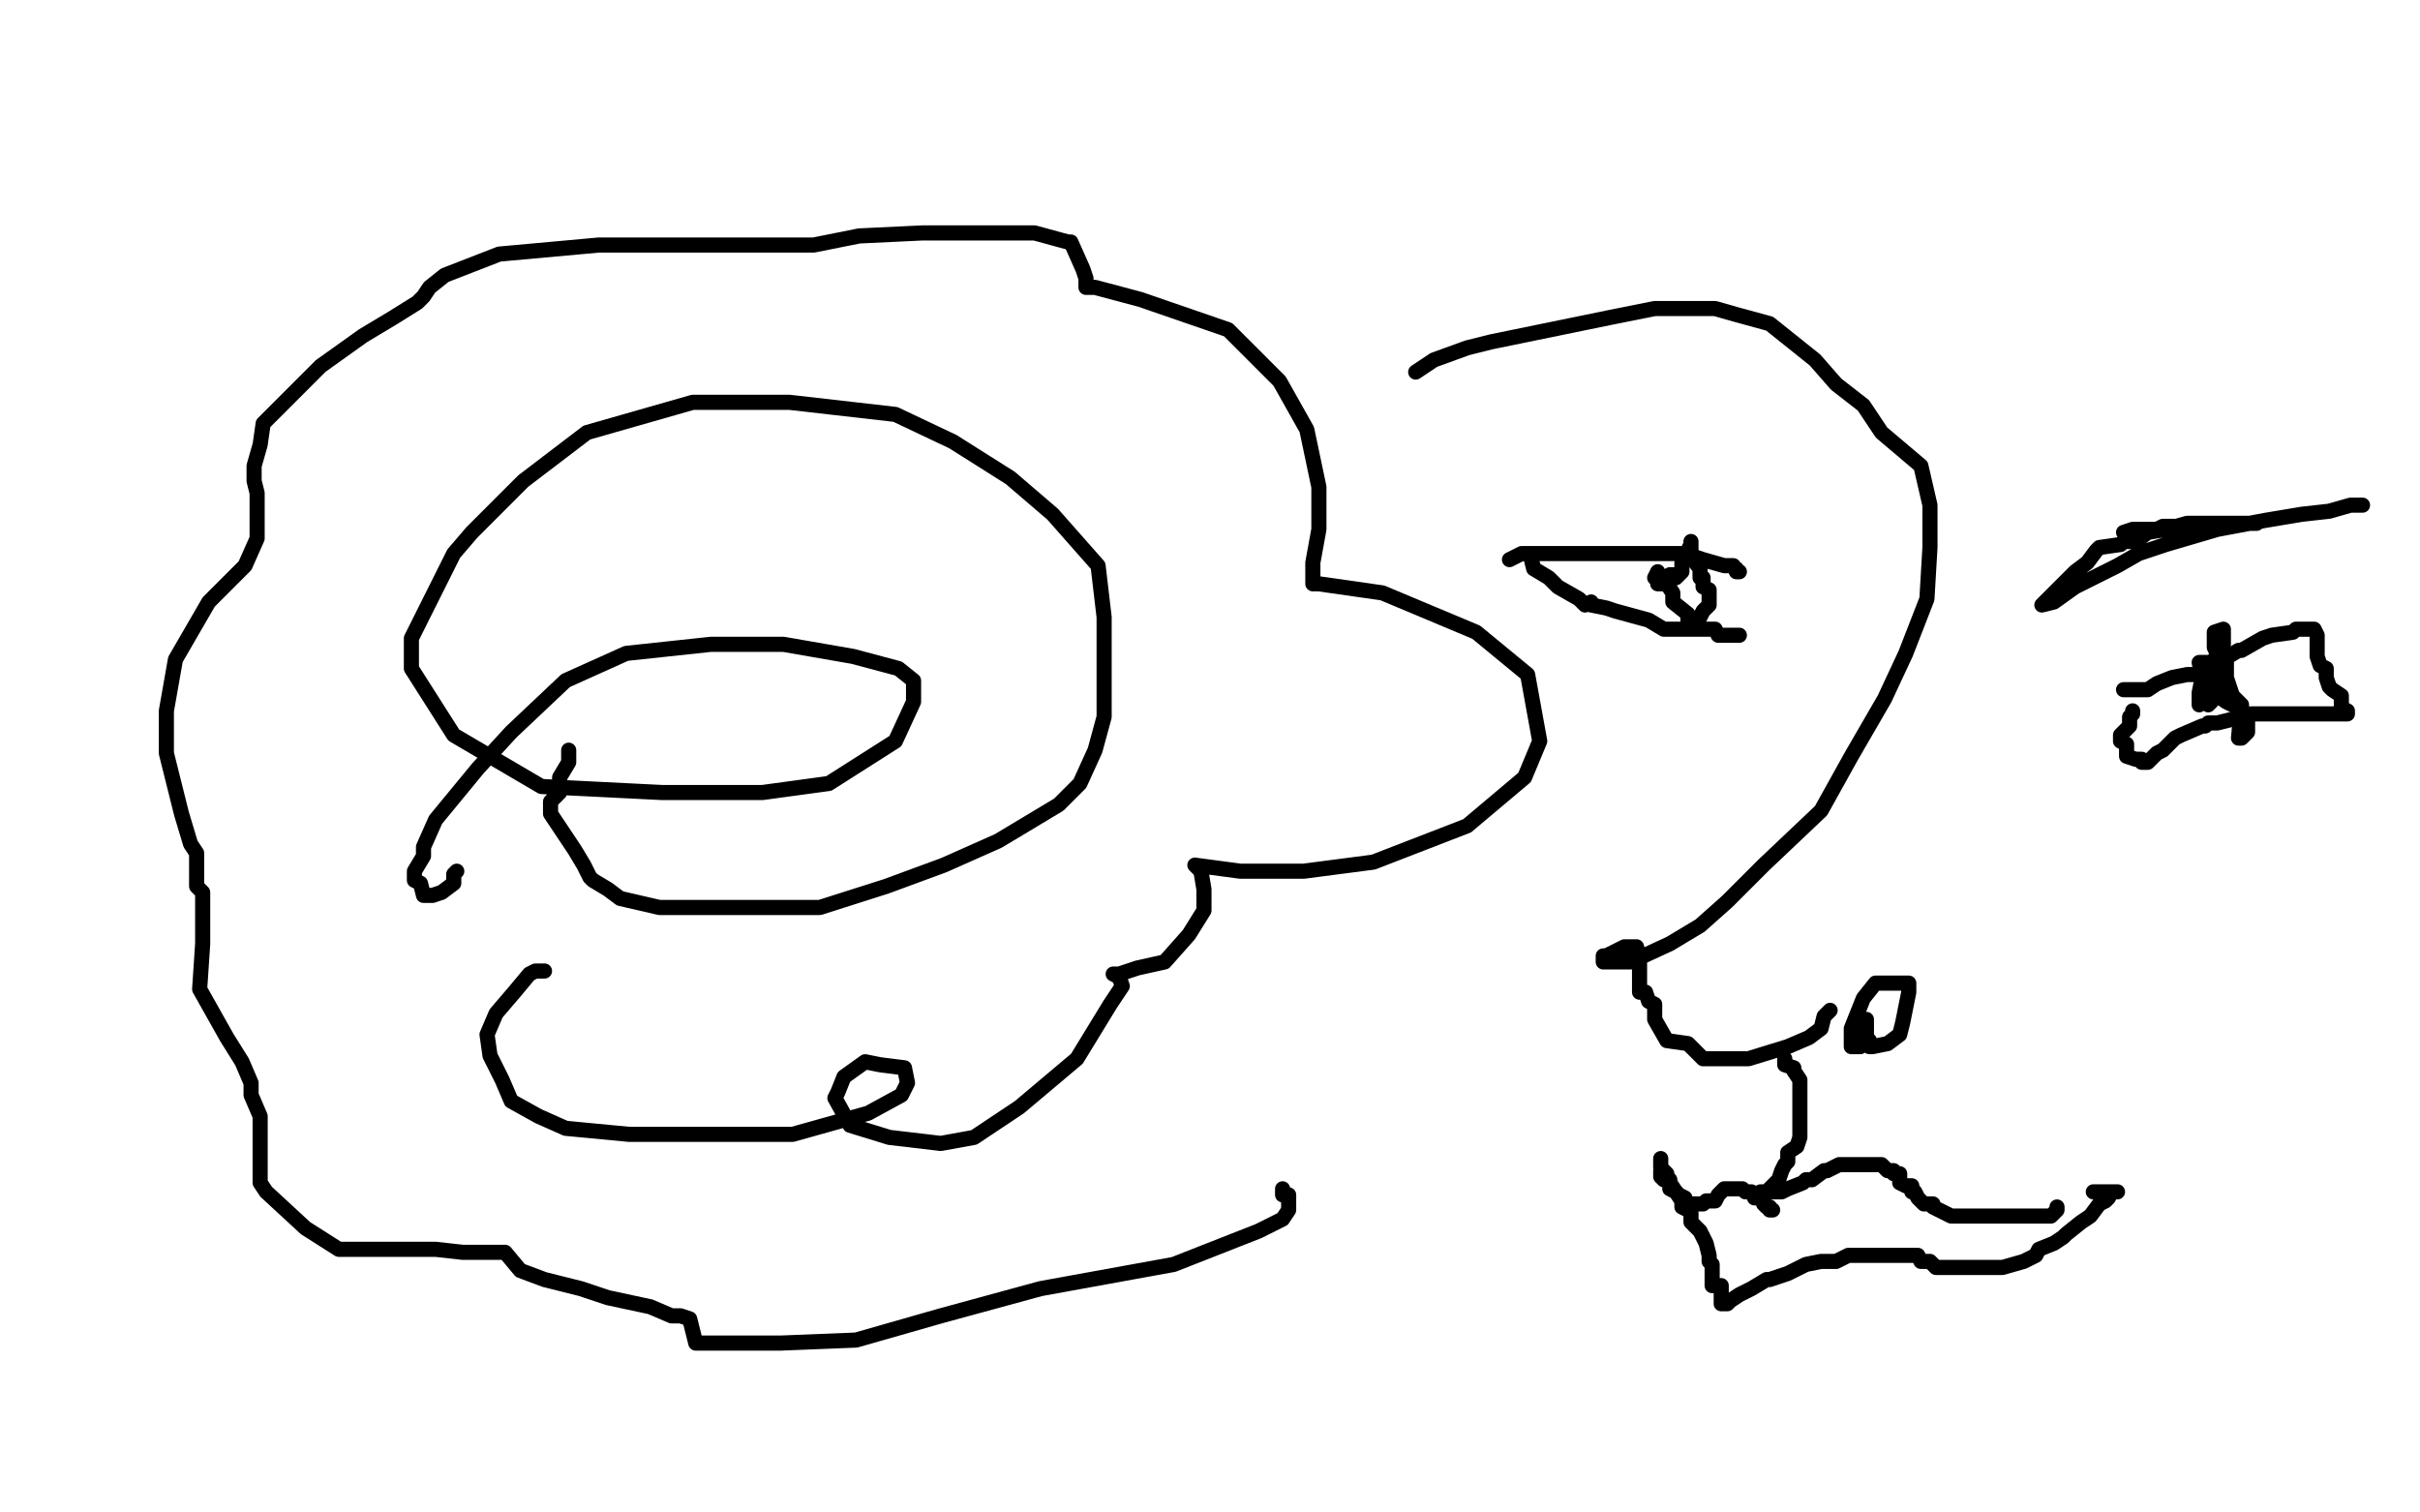
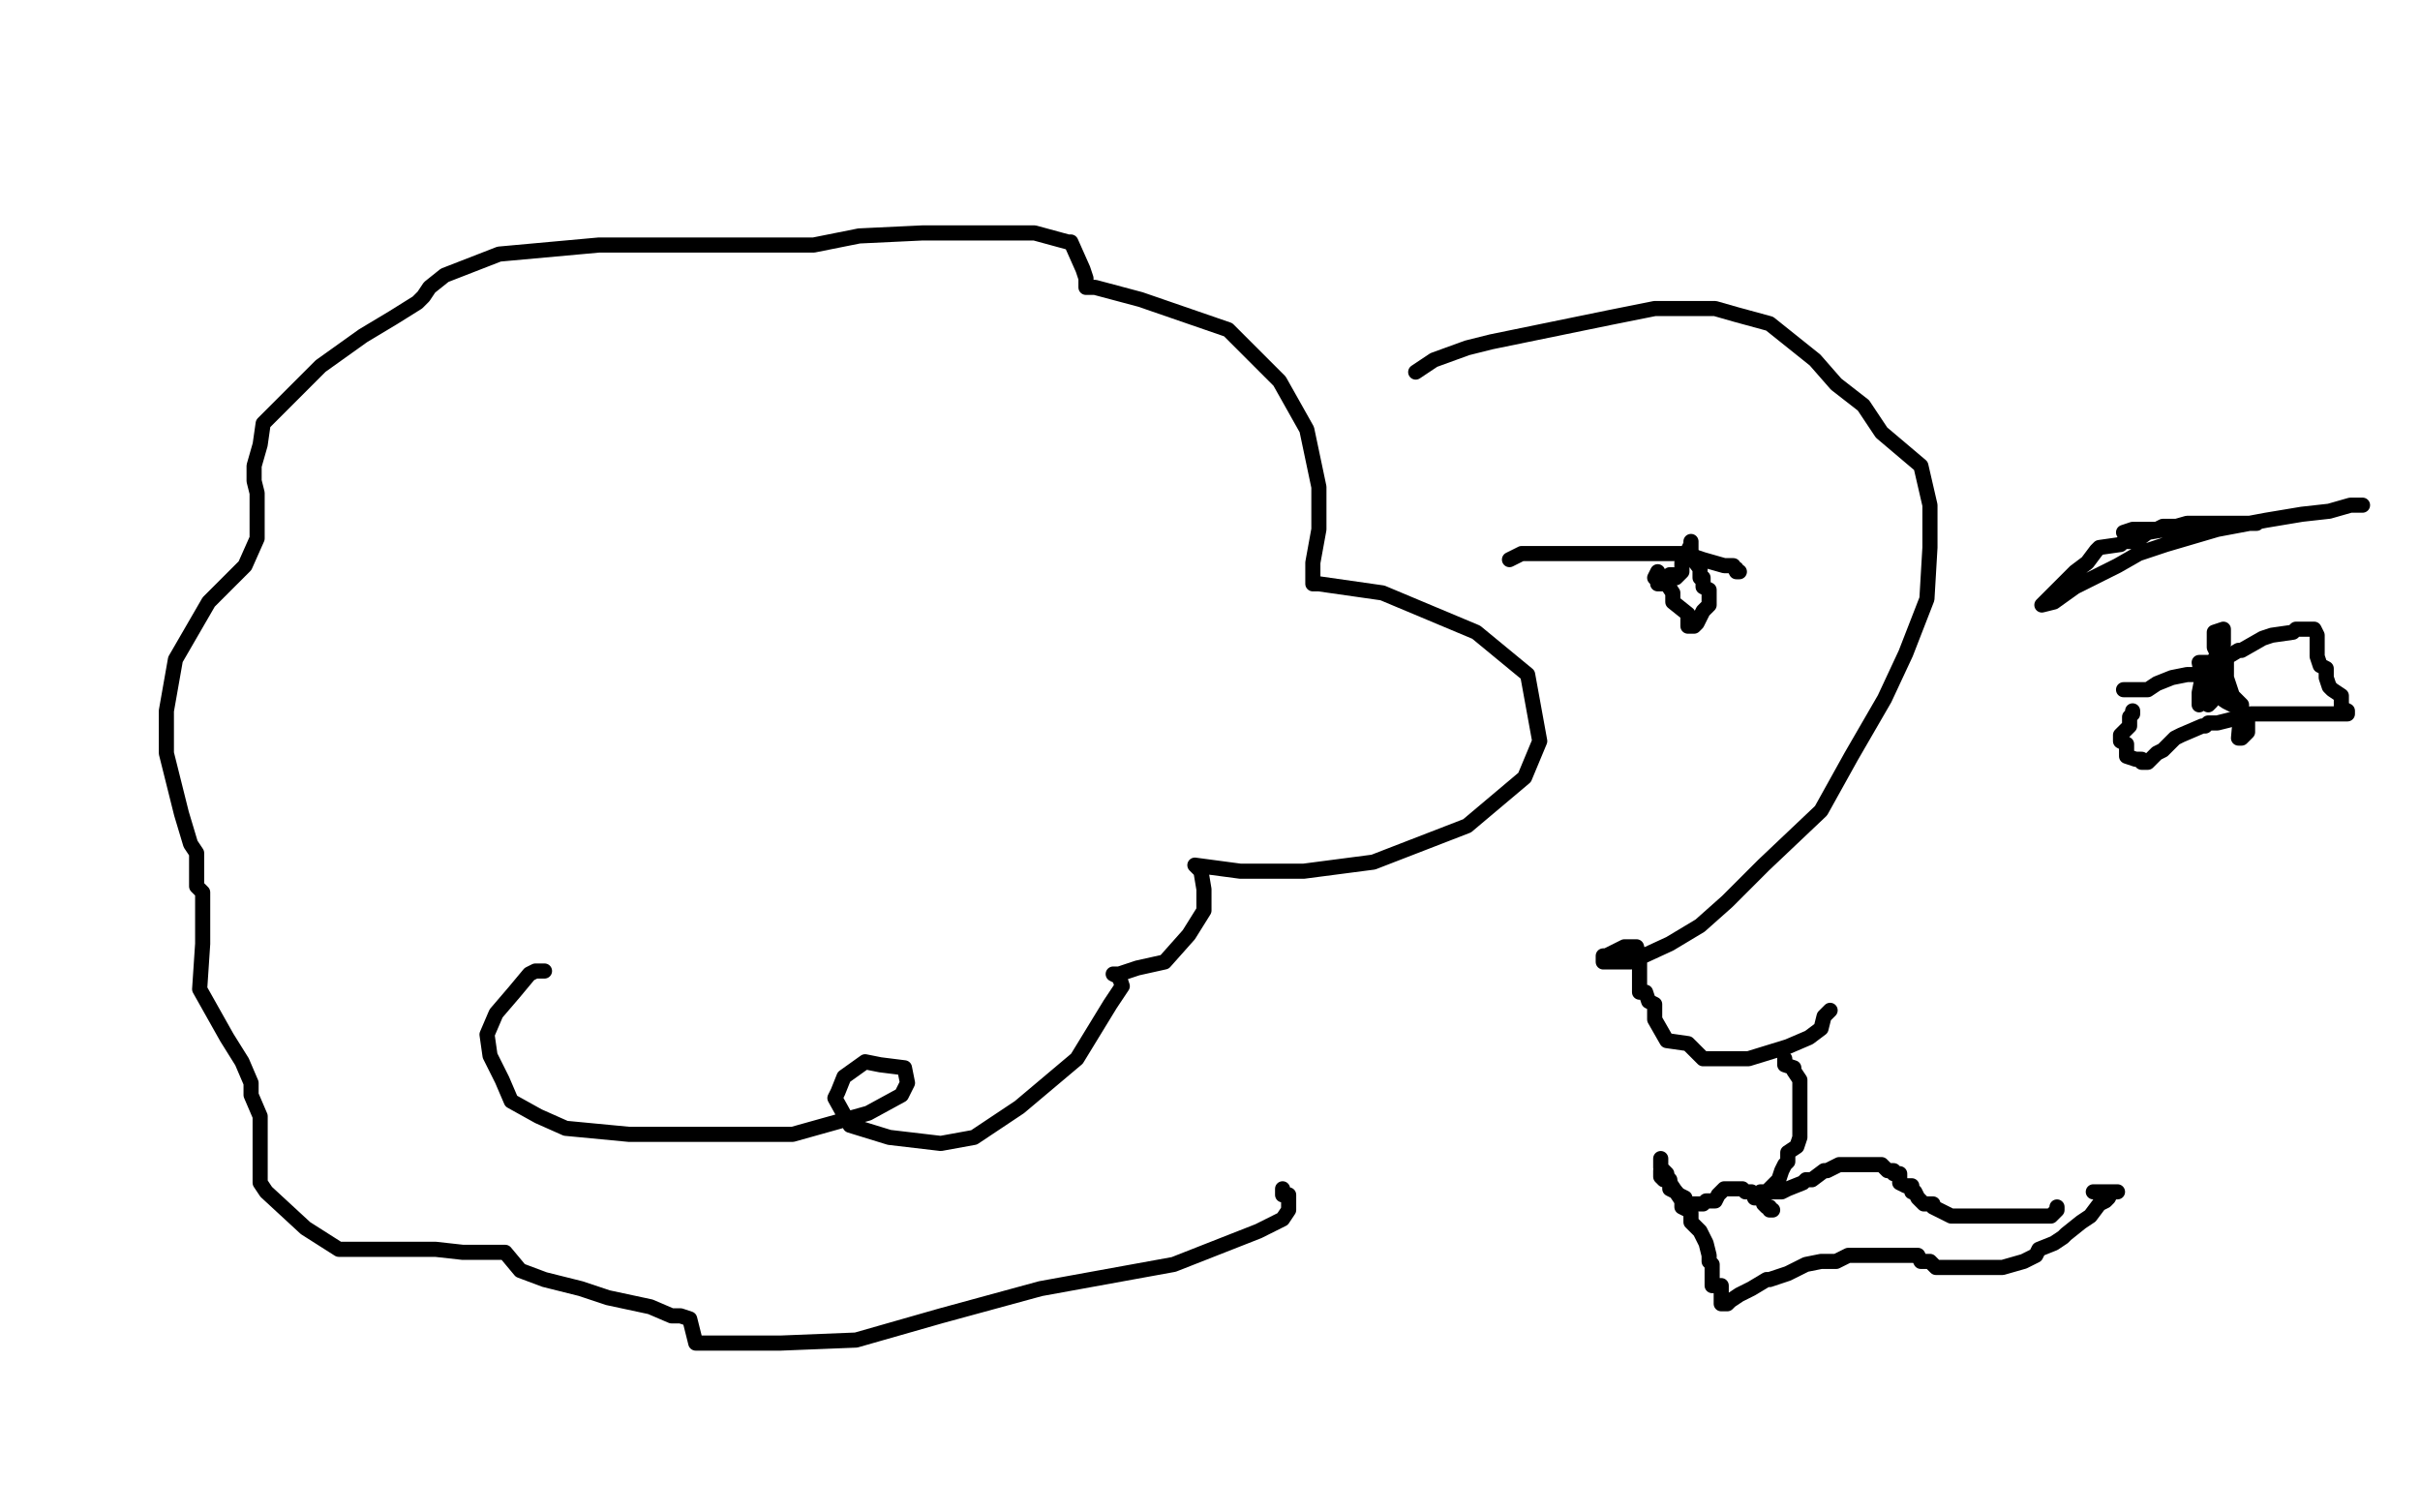
<svg xmlns="http://www.w3.org/2000/svg" width="800" height="500" version="1.1" style="stroke-antialiasing: false">
  <desc>This SVG has been created on https://colorillo.com/</desc>
  <rect x="0" y="0" width="800" height="500" style="fill: rgb(255,255,255); stroke-width:0" />
-   <polyline points="188,248 188,250 188,250 188,252 188,252 185,257 185,257 185,262 185,262 182,265 182,265 182,268 182,268 182,269 182,269 190,281 193,286 195,290 196,291 201,294 205,297 218,300 232,300 249,300 271,300 293,293 312,286 330,278 350,266 357,259 362,248 365,237 365,221 365,204 363,187 348,170 334,158 315,146 296,137 261,133 229,133 194,143 173,159 156,176 150,183 141,201 136,211 136,221 150,243 179,260 219,262 252,262 274,259 296,245 302,232 302,225 297,221 282,217 259,213 235,213 207,216 187,225 169,242 158,254 144,271 140,280 140,283 137,288 137,291 139,292 140,296 141,296 143,296 146,295 150,292 150,289 151,288" style="fill: none; stroke: #000000; stroke-width: 5; stroke-linejoin: round; stroke-linecap: round; stroke-antialiasing: false; stroke-antialias: 0; opacity: 1.0" />
  <polyline points="180,321 177,321 177,321 175,322 175,322 170,328 170,328 164,335 164,335 161,342 161,342 162,349 162,349 166,357 169,364 178,369 187,373 208,375 238,375 262,375 287,368 298,362 300,358 299,353 291,352 286,351 279,356 277,361 276,363 281,372 294,376 311,378 322,376 337,366 356,350 367,332 371,326 370,323 368,322 370,322 376,320 385,318 393,309 398,301 398,294 397,288 396,287 395,286 410,288 431,288 454,285 485,273 504,257 509,245 505,223 488,209 457,196 436,193 435,193 434,193 434,192 434,191 434,186 436,175 436,161 432,142 423,126 406,109 377,99 362,95 361,95 360,95 359,95 359,94 359,92 358,89 354,80 353,80 342,77 334,77 324,77 322,77 316,77 305,77 284,78 269,81 268,81 255,81 246,81 198,81 165,84 147,91 142,95 140,98 138,100 130,105 120,111 106,121 87,140 86,147 84,154 84,159 85,163 85,166 85,170 85,178 81,187 69,199 58,218 55,235 55,249 60,269 63,279 65,282 65,286 65,293 67,295 67,304 67,312 66,327 75,343 80,351 83,358 83,362 86,369 86,372 86,379 86,384 86,391 88,394 101,406 112,413 144,413 153,414 162,414 167,414 172,420 180,423 192,426 201,429 215,432 222,435 225,435 228,436 230,444 244,444 258,444 283,443 311,435 344,426 388,418 416,407 424,403 426,400 426,398 426,395 424,395 424,393" style="fill: none; stroke: #000000; stroke-width: 5; stroke-linejoin: round; stroke-linecap: round; stroke-antialiasing: false; stroke-antialias: 0; opacity: 1.0" />
  <polyline points="468,123 474,119 474,119 485,115 485,115 493,113 493,113 532,105 532,105 547,102 547,102 554,102 554,102 560,102 560,102 567,102 574,104 585,107 590,111 600,119 607,127 616,134 622,143 635,154 638,167 638,181 637,198 630,216 623,231 612,250 602,268 583,286 571,298 562,306 552,312 539,318 534,318 530,318 530,316 531,316 537,313 538,313 540,313 541,313 542,317 542,318 542,320 542,322 542,324 542,326 542,328 544,328 545,331 547,332 547,337 551,344 558,345 561,348 563,350 570,350 578,350 591,346 598,343 602,340 603,336 604,335 605,334" style="fill: none; stroke: #000000; stroke-width: 5; stroke-linejoin: round; stroke-linecap: round; stroke-antialiasing: false; stroke-antialias: 0; opacity: 1.0" />
-   <polyline points="616,341 617,343 617,343 618,344 618,344 618,346 618,346 619,346 619,346 624,345 624,345 628,342 628,342 629,338 629,338 631,328 631,326 631,325 627,325 620,325 616,330 614,335 612,340 612,342 612,346 613,346 615,346 617,343 617,340 617,337" style="fill: none; stroke: #000000; stroke-width: 5; stroke-linejoin: round; stroke-linecap: round; stroke-antialiasing: false; stroke-antialias: 0; opacity: 1.0" />
  <polyline points="499,185 503,183 503,183 505,183 505,183 512,183 512,183 521,183 521,183 527,183 527,183 538,183 538,183 546,183 546,183 550,183 553,183 557,183 563,185 570,187 573,187 574,189 575,189 574,189 574,188" style="fill: none; stroke: #000000; stroke-width: 5; stroke-linejoin: round; stroke-linecap: round; stroke-antialiasing: false; stroke-antialias: 0; opacity: 1.0" />
-   <polyline points="506,184 507,188 507,188 512,191 512,191 515,194 515,194 522,198 522,198 524,200 524,200 526,199 526,199 526,200 526,200 531,201 534,202 545,205 550,208 559,208 563,208 564,208 567,208 568,210 573,210 575,210 574,210" style="fill: none; stroke: #000000; stroke-width: 5; stroke-linejoin: round; stroke-linecap: round; stroke-antialiasing: false; stroke-antialias: 0; opacity: 1.0" />
  <polyline points="552,190 553,190 553,190 553,191 553,191 554,191 554,191 556,189 556,189 556,186 556,186 559,180 559,179 559,181 559,184 562,188 562,189 562,191 563,191 563,194 565,195 565,196 565,197 565,200 564,201 563,202 561,206 560,207 558,207 558,205 558,203 553,199 553,196 551,193 548,193 548,192 547,191 548,189" style="fill: none; stroke: #000000; stroke-width: 5; stroke-linejoin: round; stroke-linecap: round; stroke-antialiasing: false; stroke-antialias: 0; opacity: 1.0" />
  <polyline points="702,176 705,175 705,175 710,175 710,175 711,175 711,175 712,175 712,175 713,175 713,175 715,174 715,174 719,174 719,174 724,174 730,174 735,174 737,173 739,173 740,173 742,173 743,173 744,173 745,173 746,173 743,173 741,173 735,173 732,173 730,173 726,173 723,173 716,175 710,176 706,179 702,179 701,180 694,181 693,182 690,186 686,189 682,193 678,197 676,199 675,200 679,199 686,194 694,190 700,187 707,183 716,180 733,175 749,172 761,170 770,169 777,167 779,167 780,167 781,167" style="fill: none; stroke: #000000; stroke-width: 5; stroke-linejoin: round; stroke-linecap: round; stroke-antialiasing: false; stroke-antialias: 0; opacity: 1.0" />
  <polyline points="702,228 706,228 706,228 710,228 710,228 713,226 713,226 718,224 718,224 723,223 723,223 727,223 727,223 732,221 732,221 733,220 734,219 735,219 735,218 740,215 741,215 748,211 751,210 758,209 759,208 760,208 761,208 763,208 764,208 765,208 766,210 766,213 766,215 766,217 767,220 769,221 769,223 769,224 770,227 771,228 774,230 774,234 776,235 776,236 775,236 766,236 758,236 751,236 744,236 737,238 733,239 730,239 729,240 728,240 721,243 719,244 715,248 713,249 710,252 709,252 708,252 708,251 706,251 703,250 703,246 701,245 701,244 701,243 702,242 704,240 704,238 704,237 705,236 705,235" style="fill: none; stroke: #000000; stroke-width: 5; stroke-linejoin: round; stroke-linecap: round; stroke-antialiasing: false; stroke-antialias: 0; opacity: 1.0" />
  <polyline points="731,230 732,230 732,230 733,230 733,230 736,232 736,232 738,233 738,233 738,231 738,230 741,233 740,244 741,244 743,242 743,239 743,238 741,235 741,233 741,235 741,236 741,237 739,233 736,224 736,219 735,217 735,220 735,221 735,222 735,225 735,227 735,228 732,227 732,225 730,220 730,219 727,219 728,224 727,229 727,232 727,233 727,232 729,228 732,223 732,218 735,213 735,209 735,208 732,209 732,211 732,214 734,218 735,220 735,223 735,222 735,221 732,221 732,224 732,228 732,230 731,232 730,233" style="fill: none; stroke: #000000; stroke-width: 5; stroke-linejoin: round; stroke-linecap: round; stroke-antialiasing: false; stroke-antialias: 0; opacity: 1.0" />
  <polyline points="590,350 590,351 590,351 590,352 590,352 593,353 593,353 593,354 593,354 595,357 595,357 595,361 595,361 595,363 595,363 595,366 595,366 595,369 595,372 595,373 595,375 595,376 594,379 591,381 591,384 590,385 589,387 588,390 587,391 584,394 582,394 584,394 585,394 587,394 588,394 589,394 591,393 596,391 597,390 599,390 603,387 604,387 608,385 610,385 612,385 614,385 616,385 618,385 620,385 622,385 624,387 626,387 626,388 627,388 628,388 628,391 630,392 632,392 632,394 633,394 634,396 635,397 636,398 639,398 639,399 645,402 648,402 654,402 656,402 660,402 662,402 665,402 667,402 669,402 672,402 675,402 678,402 679,401 680,400 680,399" style="fill: none; stroke: #000000; stroke-width: 5; stroke-linejoin: round; stroke-linecap: round; stroke-antialiasing: false; stroke-antialias: 0; opacity: 1.0" />
  <polyline points="586,400 585,400 585,400 585,399 585,399 584,399 584,399 583,398 583,398 583,396 583,396 581,396 580,396 580,395 579,394 577,394 576,393 574,393 572,393 571,393 570,393 569,394 568,395 567,397 565,397 564,397 563,398 561,398 558,398 557,398 557,396 555,395 554,394 552,391 551,390 551,389 551,388 549,386 549,383" style="fill: none; stroke: #000000; stroke-width: 5; stroke-linejoin: round; stroke-linecap: round; stroke-antialiasing: false; stroke-antialias: 0; opacity: 1.0" />
  <polyline points="549,387 549,389 549,389 550,390 550,390 552,390 552,390 552,393 552,393 554,394 554,394 556,397 556,397 556,399 556,399 558,400 559,401 559,404 561,406 562,407 563,409 564,411 565,415 565,417 566,418 566,419 566,420 566,423 566,424 566,425 569,425 569,428 569,431 570,431 571,431 572,430 575,428 577,427 579,426 584,423 585,423 591,421 597,418 602,417 607,417 611,415 616,415 620,415 623,415 626,415 629,415 634,415 635,417 638,417 640,419 644,419 646,419 649,419 651,419 653,419 655,419 659,419 662,419 669,417 673,415 674,413 679,411 682,409 683,408 688,404 691,402 694,398 696,397 697,396 698,394 699,394 700,394 696,394 694,394 693,394 692,394" style="fill: none; stroke: #000000; stroke-width: 5; stroke-linejoin: round; stroke-linecap: round; stroke-antialiasing: false; stroke-antialias: 0; opacity: 1.0" />
</svg>